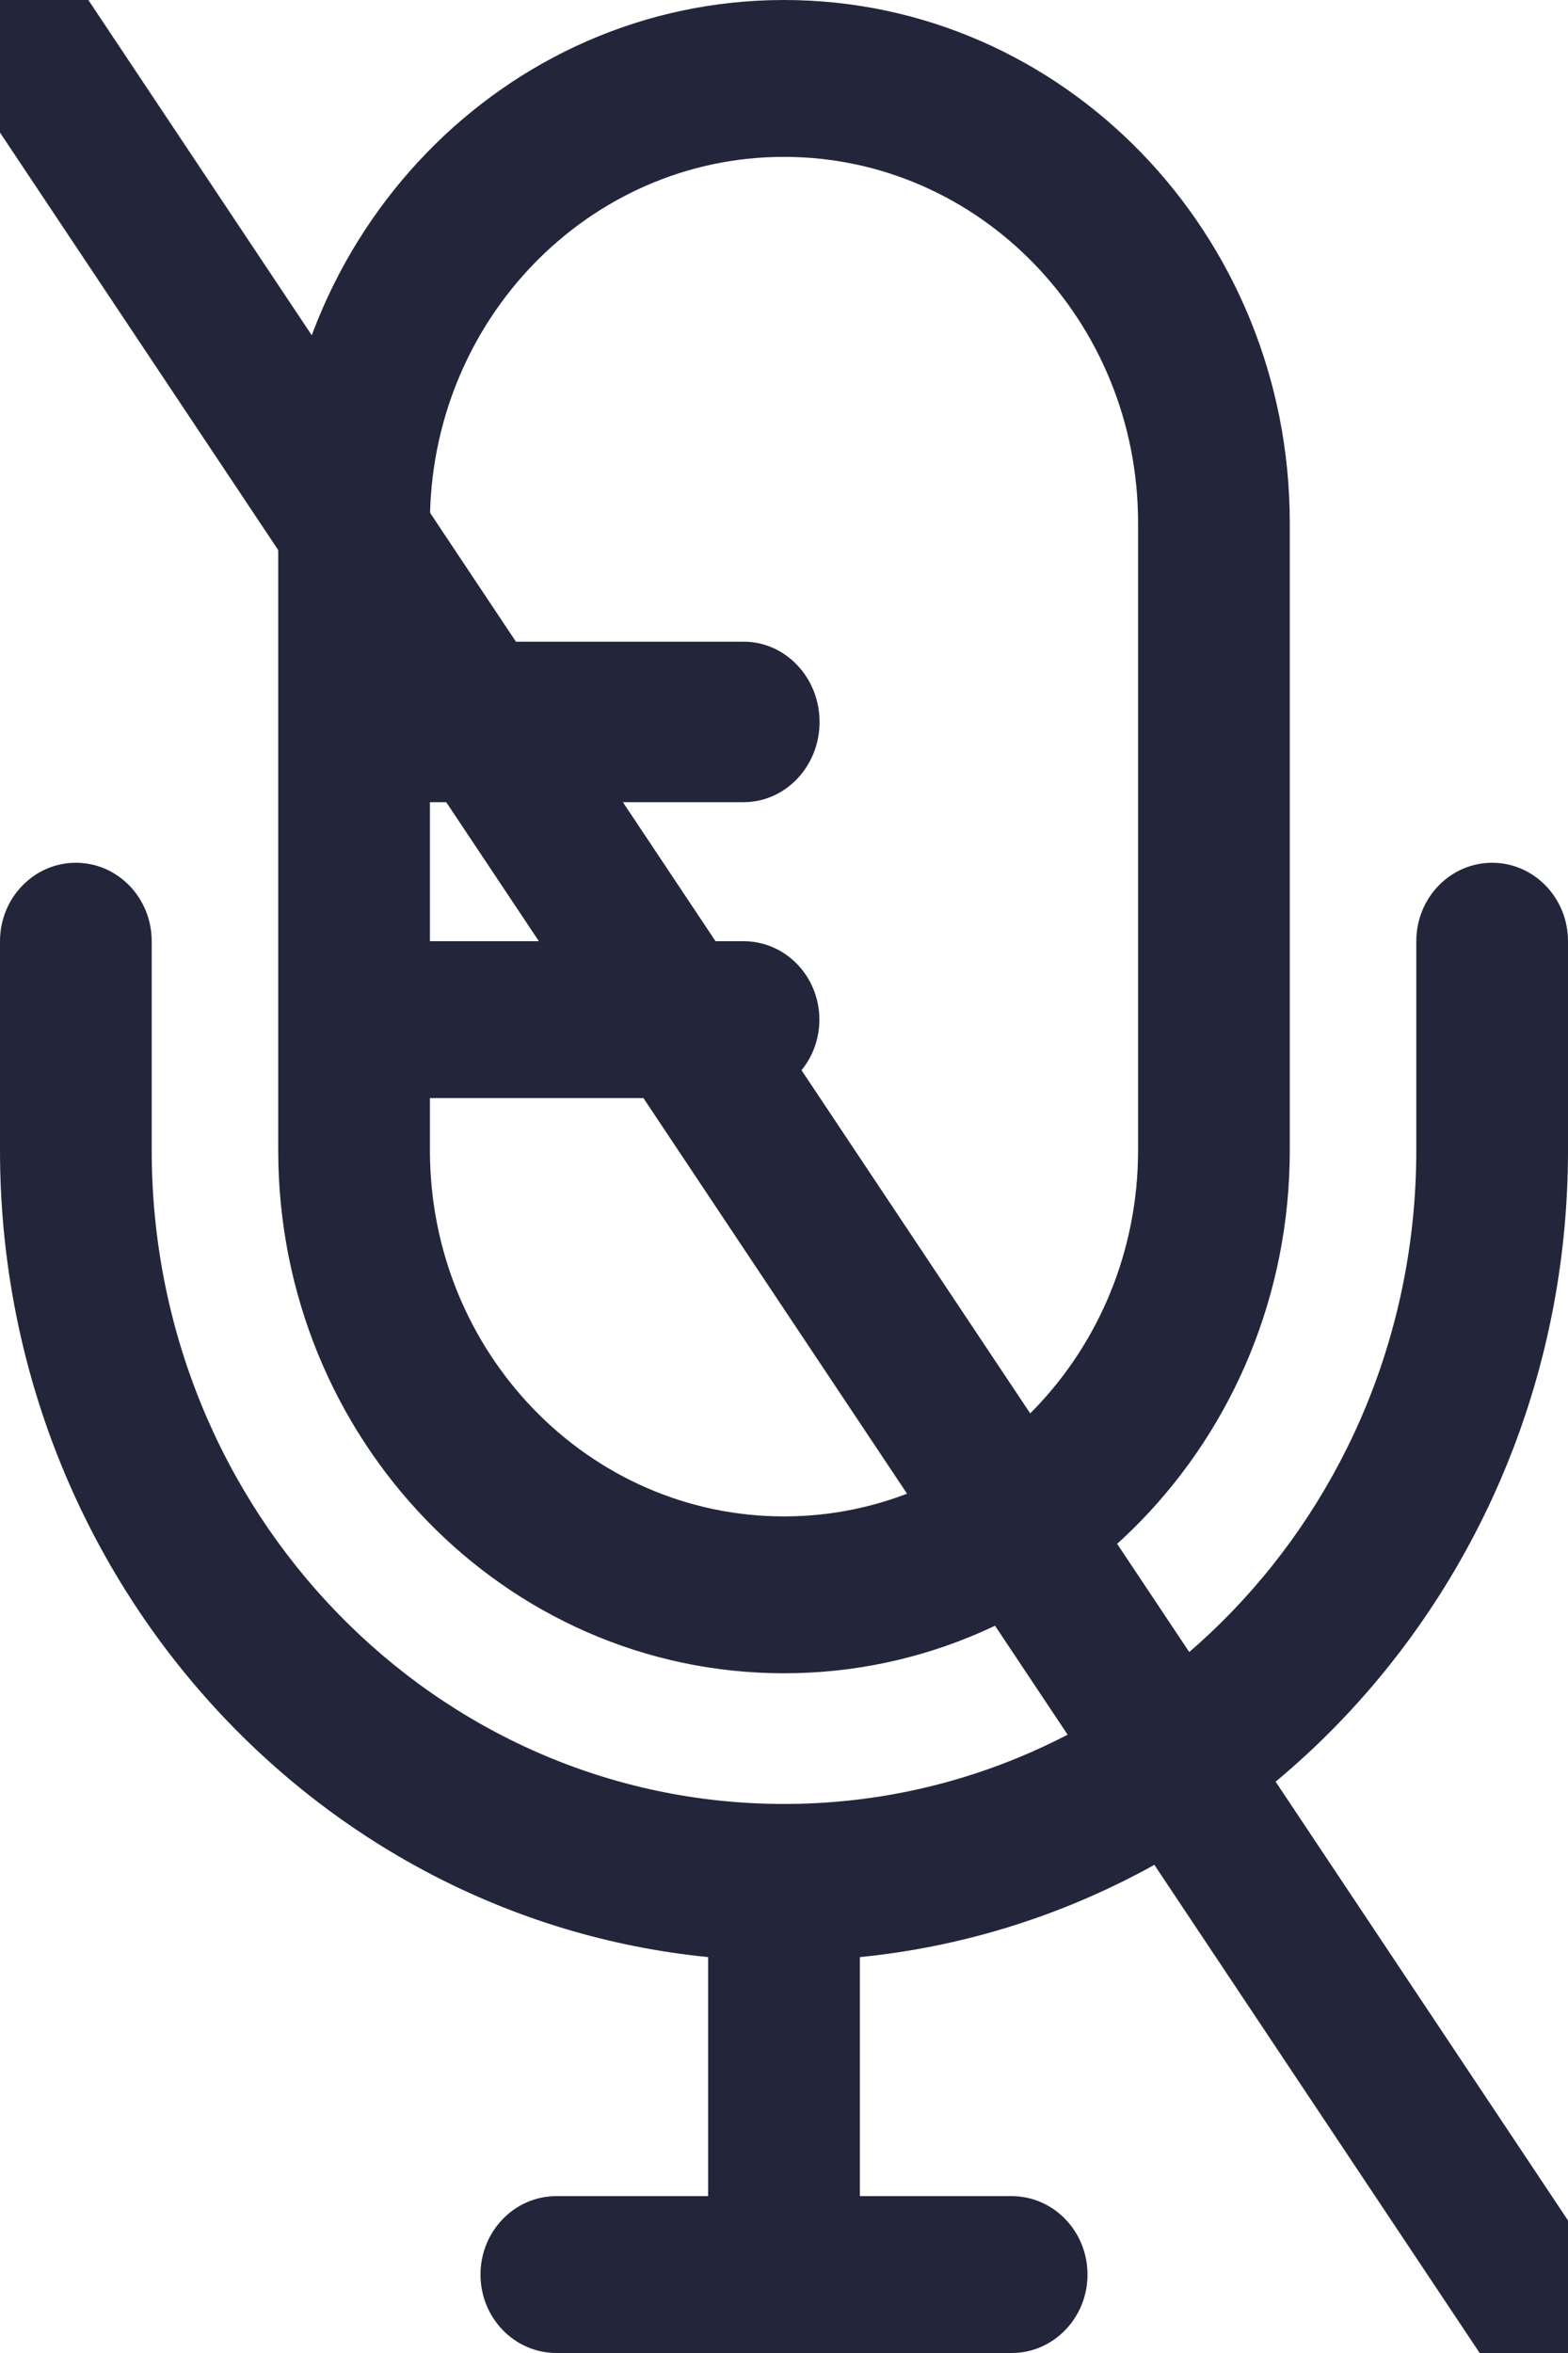
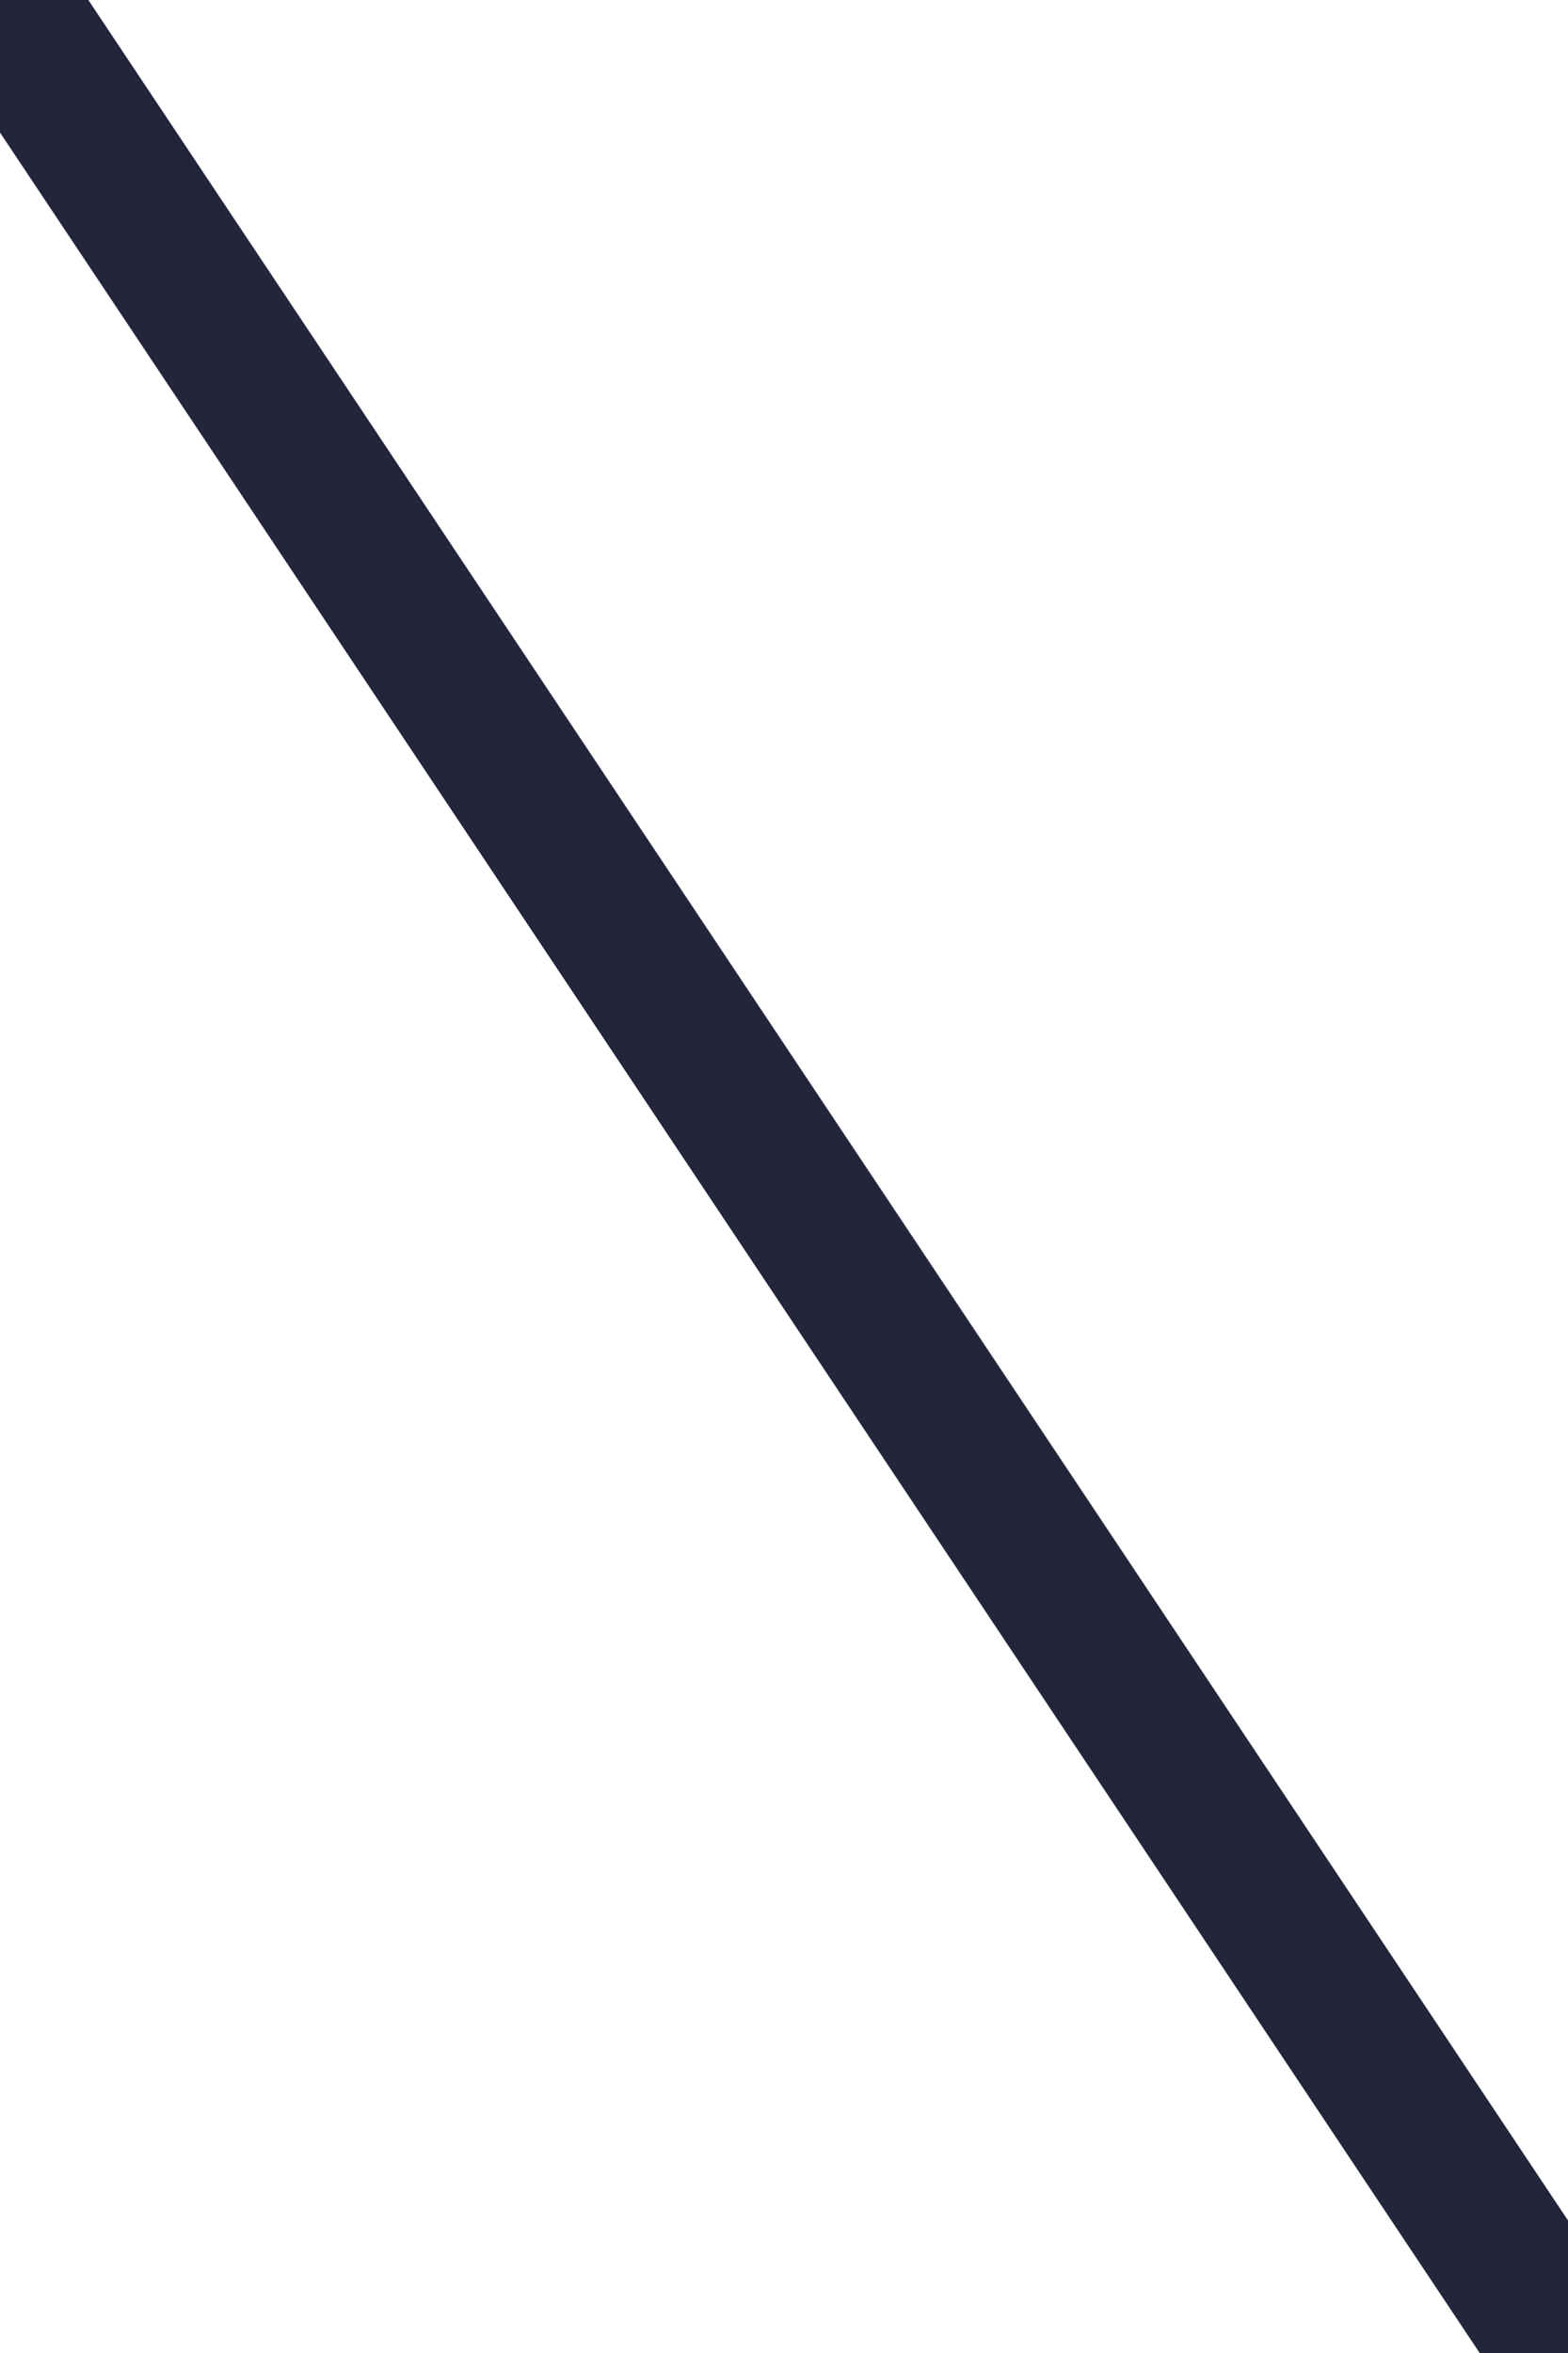
<svg xmlns="http://www.w3.org/2000/svg" width="16" height="24" viewBox="0 0 16 24" fill="none">
-   <path fill-rule="evenodd" clip-rule="evenodd" d="M11.613 5.333V11.733C11.613 13.795 9.995 15.467 8 15.467C6.005 15.467 4.387 13.795 4.387 11.733V11.2H7.587C8.015 11.2 8.361 10.842 8.361 10.4C8.361 9.958 8.015 9.6 7.587 9.6H4.387V8.182H7.588C8.016 8.182 8.363 7.815 8.363 7.364C8.363 6.912 8.016 6.545 7.588 6.545H4.387V5.333C4.387 3.271 6.005 1.6 8 1.6C9.995 1.6 11.613 3.271 11.613 5.333ZM2.839 5.333C2.839 2.388 5.15 0 8 0C10.851 0 13.161 2.388 13.161 5.333V11.733C13.161 14.679 10.851 17.067 8 17.067C5.15 17.067 2.839 14.679 2.839 11.733V5.333ZM1.548 9.6C1.548 9.158 1.202 8.8 0.774 8.8C0.347 8.8 0 9.158 0 9.6V11.733C0 16.029 3.171 19.559 7.226 19.962V22.4H5.677C5.25 22.4 4.903 22.758 4.903 23.2C4.903 23.642 5.25 24 5.677 24H10.323C10.75 24 11.097 23.642 11.097 23.2C11.097 22.758 10.75 22.4 10.323 22.4H8.774V19.962C12.829 19.559 16 16.029 16 11.733V9.6C16 9.158 15.653 8.8 15.226 8.8C14.798 8.8 14.452 9.158 14.452 9.6V11.733C14.452 15.415 11.563 18.4 8 18.4C4.437 18.4 1.548 15.415 1.548 11.733V9.6Z" fill="#23263B" />
  <line x1="0" y1="0" x2="16" y2="24" stroke="#23263B" stroke-width="1.5" />
</svg>